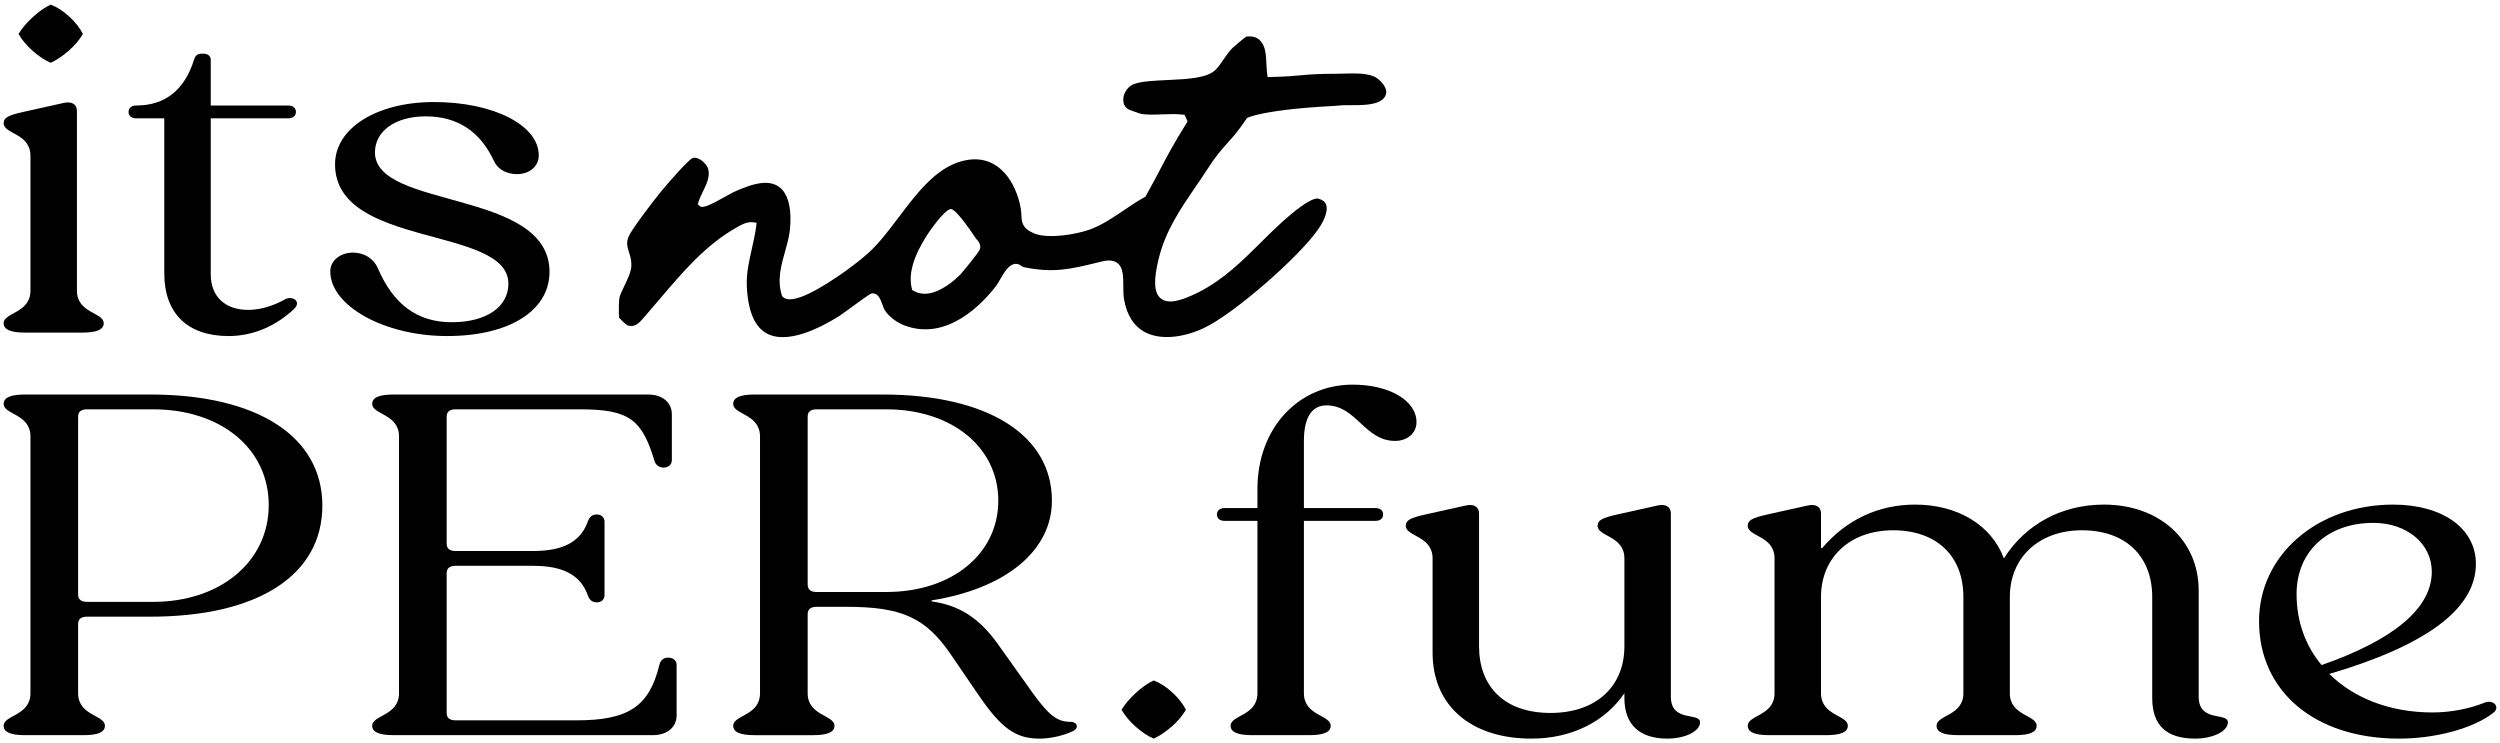
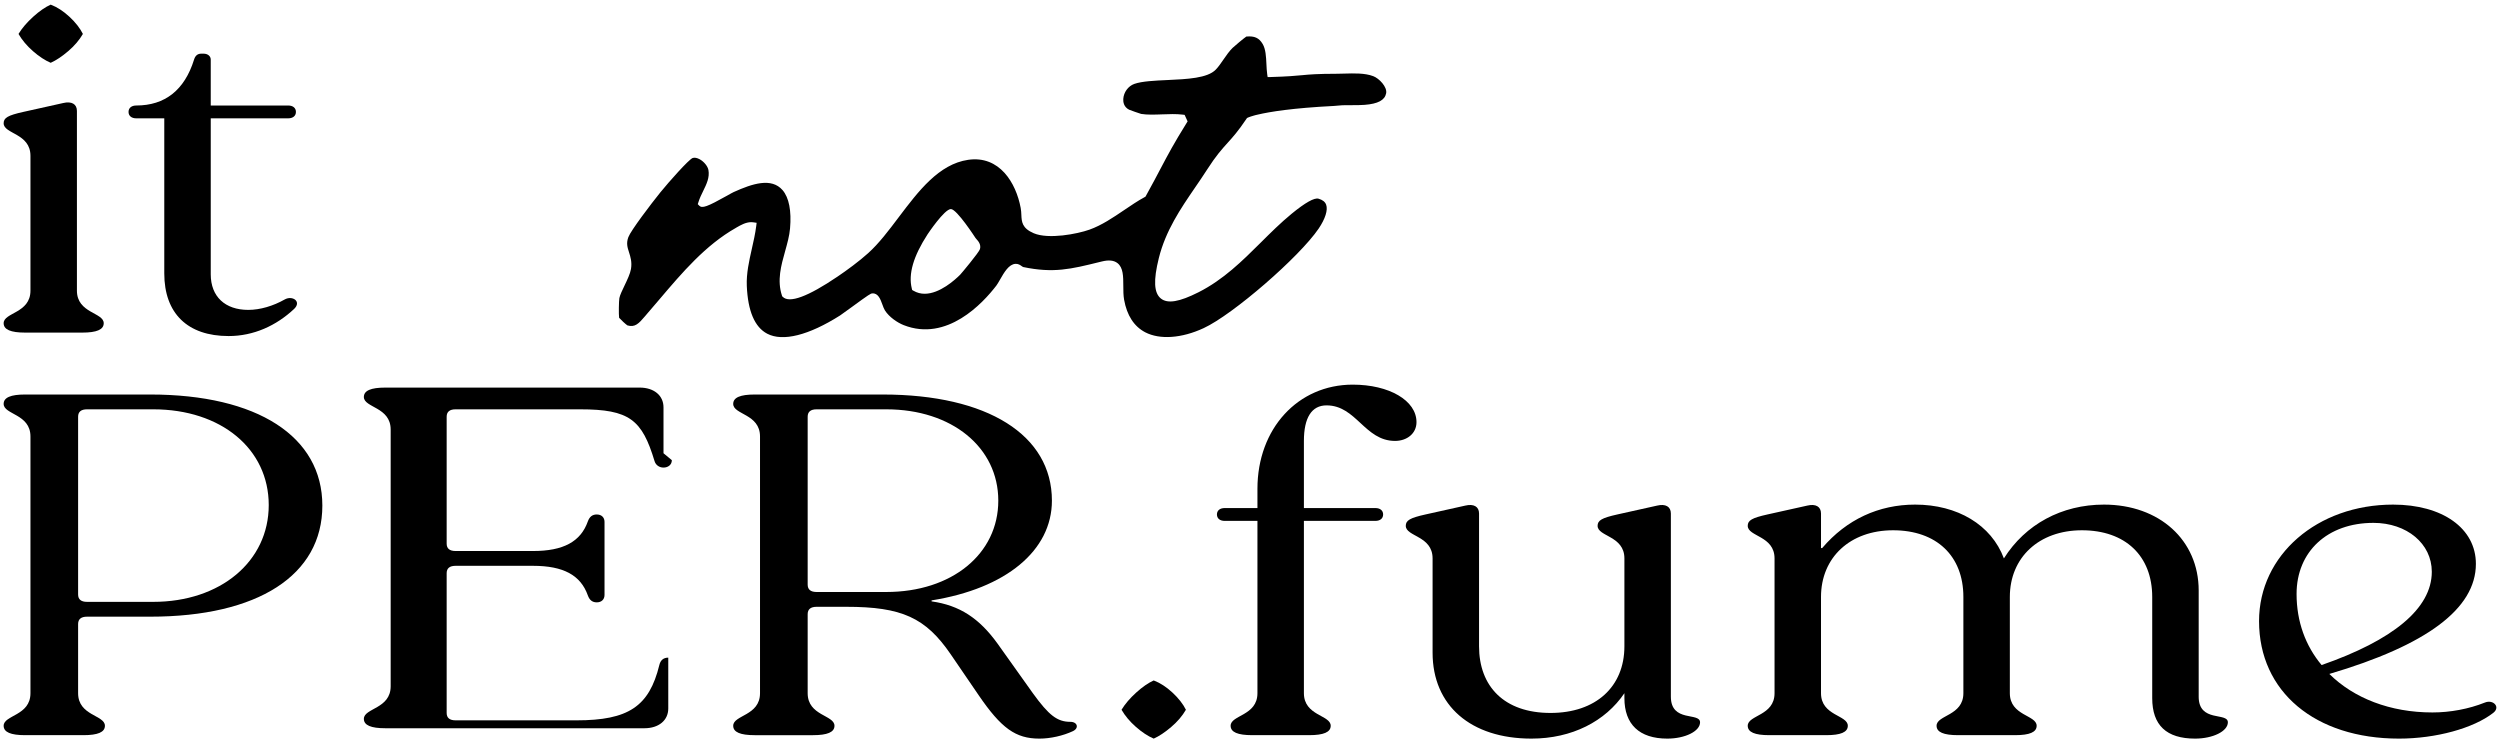
<svg xmlns="http://www.w3.org/2000/svg" viewBox="0 0 740 220" version="1.1" id="Layer_1">
  <path d="M406.449,22.533c-2.47-.93-5.65-.83-8.46-.75-.77.03-1.51.05-2.21.05-6,.02-8,.2-10.32.42-1.99.19-4.24.4-9.35.55l-.89.02-.13-.88c-.13-.93-.18-1.93-.23-2.98-.1-2.19-.21-4.45-1.12-5.96-1.06-1.79-2.43-2.41-4.83-2.18-.71.48-3.55,2.84-4.06,3.35-1,.98-1.87,2.24-2.71,3.46-.76,1.1-1.47,2.15-2.27,2.97-2.44,2.55-8.47,2.82-14.29,3.09-3.74.17-7.61.35-9.84,1.15-1.8.65-3.13,2.47-3.25,4.44-.05.84.1,2.37,1.73,3.19.32.15,3.2,1.16,3.57,1.25,1.81.3,4.04.21,6.2.13,2.05-.08,4.18-.16,6.11.08l.55.07.88,1.93-.28.45c-3.79,6.09-5.48,9.29-7.62,13.34-1.18,2.24-2.51,4.78-4.43,8.24l-.14.25-.25.14c-2.02,1.09-3.97,2.42-6.04,3.82-3.28,2.22-6.67,4.52-10.3,5.81-3.59,1.28-12.1,2.92-16.48,1.06-3.49-1.49-3.58-3.41-3.67-5.44-.03-.65-.06-1.32-.2-2.06-1.38-7.42-6.28-15.59-15.56-14.23-8.66,1.27-14.69,9.25-20.52,16.96-3.01,4-5.86,7.77-9.06,10.66-2.6,2.36-6.38,5.13-9.05,6.93-8.81,5.97-14.28,7.98-16.24,6l-.17-.17-.07-.22c-1.48-4.47-.25-8.88.95-13.14.65-2.33,1.26-4.52,1.45-6.7.46-5.22-.31-9.15-2.22-11.36-3.28-3.76-8.89-1.94-14.46.58-.32.14-1.08.57-1.95,1.06-5.93,3.32-7.4,3.85-8.27,2.95l-.41-.43.18-.56c.35-1.16.89-2.26,1.41-3.32,1.01-2.07,1.97-4.02,1.56-6.25-.22-1.11-1.29-2.43-2.55-3.14-.81-.45-1.59-.59-2.14-.38-1.16.47-6.9,6.92-9.52,10.14-2.85,3.53-8.75,11.3-9.49,13.28-.66,1.8-.28,2.99.2,4.48.43,1.35.92,2.88.58,4.94-.24,1.41-1.09,3.18-1.91,4.9-.67,1.39-1.36,2.83-1.53,3.72-.15.75-.22,4.89-.07,5.83.43.51,2.01,1.98,2.46,2.25,2.22.65,3.33-.5,5.24-2.76.22-.26.44-.52.66-.78,1.2-1.38,2.39-2.78,3.59-4.19,6.69-7.88,13.61-16.03,22.6-21.13l.16-.1c1.25-.72,2.78-1.6,4.39-1.6.21,0,.42.01.64.05l.96.14-.12.97c-.29,2.29-.81,4.57-1.31,6.78-.8,3.56-1.63,7.23-1.48,10.9.31,7.47,2.34,12.25,6.05,14.18,4.6,2.41,12.26.49,21.57-5.41.49-.32,1.88-1.33,3.34-2.4,5.33-3.9,5.71-4.09,6.18-4.12,1.74-.15,2.43,1.74,2.98,3.26.24.65.48,1.32.76,1.76,1.27,2,3.7,3.63,5.54,4.36,12.82,5.06,23.47-6.5,27.46-11.71.3-.39.67-1.05,1.07-1.74,1.22-2.14,2.61-4.56,4.57-4.68.84-.05,1.41.36,1.83.66.19.13.36.26.49.29,8.98,1.87,14.09.61,22.55-1.48l.7-.17c2.05-.51,3.56-.35,4.63.48,1.72,1.34,1.72,3.96,1.73,6.73,0,1.4.01,2.83.23,4.09.84,4.68,2.95,7.93,6.26,9.66,4.32,2.24,10.78,1.79,17.29-1.23,8.62-3.97,28.35-21.06,34.06-29.49,1.94-2.87,2.77-5.5,2.2-7.04-.31-.86-1.05-1.44-2.27-1.79-1.22-.34-3.9,1.15-7.94,4.46-3.26,2.68-6.27,5.67-9.18,8.57-5.41,5.38-11.01,10.94-18.39,14.67-5.7,2.87-9.13,3.45-11.13,1.86-2.07-1.66-2.26-5.35-.62-11.97,2.03-8.15,6.43-14.6,10.69-20.83,1.21-1.76,2.46-3.59,3.64-5.43,2.61-4.07,4.34-5.98,6.01-7.83,1.56-1.72,3.17-3.51,5.61-7.15l.16-.23.4-.18c.23-.1.45-.17.68-.25.14-.05.34-.11.59-.18l.16-.05c.41-.12.89-.26,1.41-.36,3.47-.82,10.24-1.93,22.49-2.55.62-.06,1.38-.12,2.29-.19.7-.05,1.52-.04,2.48-.04h.7c1.12,0,2.38,0,3.57-.09,3.98-.3,6.02-1.38,6.41-3.43.36-1.87-2.07-4.42-3.85-5.08ZM290.069,73.733c-.14.49-1.53,2.31-2.93,4.05-1.39,1.74-2.79,3.39-2.94,3.54-1.52,1.52-6.04,5.63-10.5,5.63-1.13,0-2.26-.27-3.34-.91l-.36-.21-.1-.41c-1.08-4.31.45-9.58,4.67-16.08.05-.07,4.97-7.46,6.9-7.46,1.78.03,7.22,8.48,7.28,8.56.06.11.17.22.29.35.53.58,1.41,1.57,1.03,2.94Z" />
  <g>
    <path d="M44.457,182.536h-18.691c-1.763,0-2.645.73-2.645,2.192v20.459c0,6.722,7.935,6.43,7.935,9.645,0,1.899-2.116,2.776-6.348,2.776H7.428c-4.232,0-6.348-.877-6.348-2.776,0-3.215,7.935-2.923,7.935-9.645v-75.99c0-6.722-7.935-6.43-7.935-9.645,0-1.899,2.116-2.776,6.348-2.776h37.029c31.739,0,50.959,12.421,50.959,32.88,0,20.604-19.043,32.88-50.959,32.88ZM45.339,121.16h-19.573c-1.763,0-2.645.73-2.645,2.192v52.607c0,1.462.882,2.192,2.645,2.192h19.573c19.925,0,34.208-11.982,34.208-28.643s-14.106-28.35-34.208-28.35Z" />
-     <path d="M198.865,136.211c0,1.461-1.234,2.192-2.469,2.192s-2.292-.731-2.645-1.9c-3.703-12.275-7.406-15.344-22.041-15.344h-36.853c-1.763,0-2.645.73-2.645,2.192v37.556c0,1.462.882,2.192,2.645,2.192h22.923c8.993,0,14.106-2.776,16.222-8.769.529-1.461,1.411-2.046,2.645-2.046,1.411,0,2.292.877,2.292,2.192v21.628c0,1.315-.882,2.192-2.292,2.192-1.234,0-2.116-.585-2.645-2.046-2.116-5.992-7.229-8.769-16.222-8.769h-22.923c-1.763,0-2.645.73-2.645,2.192v41.355c0,1.462.882,2.192,2.645,2.192h35.795c15.341,0,21.512-4.092,24.51-16.367.353-1.461,1.234-2.192,2.645-2.192s2.469.877,2.469,2.046v15.052c0,3.508-2.821,5.846-7.053,5.846h-76.704c-4.232,0-6.348-.877-6.348-2.776,0-3.215,7.935-2.923,7.935-9.645v-75.99c0-6.722-7.935-6.43-7.935-9.645,0-1.899,2.116-2.776,6.348-2.776h75.293c4.232,0,7.053,2.338,7.053,5.845v13.591Z" />
+     <path d="M198.865,136.211c0,1.461-1.234,2.192-2.469,2.192s-2.292-.731-2.645-1.9c-3.703-12.275-7.406-15.344-22.041-15.344h-36.853c-1.763,0-2.645.73-2.645,2.192v37.556c0,1.462.882,2.192,2.645,2.192h22.923c8.993,0,14.106-2.776,16.222-8.769.529-1.461,1.411-2.046,2.645-2.046,1.411,0,2.292.877,2.292,2.192v21.628c0,1.315-.882,2.192-2.292,2.192-1.234,0-2.116-.585-2.645-2.046-2.116-5.992-7.229-8.769-16.222-8.769h-22.923c-1.763,0-2.645.73-2.645,2.192v41.355c0,1.462.882,2.192,2.645,2.192h35.795c15.341,0,21.512-4.092,24.51-16.367.353-1.461,1.234-2.192,2.645-2.192v15.052c0,3.508-2.821,5.846-7.053,5.846h-76.704c-4.232,0-6.348-.877-6.348-2.776,0-3.215,7.935-2.923,7.935-9.645v-75.99c0-6.722-7.935-6.43-7.935-9.645,0-1.899,2.116-2.776,6.348-2.776h75.293c4.232,0,7.053,2.338,7.053,5.845v13.591Z" />
    <path d="M275.747,177.713v.292c8.287,1.17,14.106,4.969,19.572,12.567l10.404,14.614c4.761,6.575,7.229,8.476,11.108,8.476,2.116,0,2.645,1.899.705,2.776-2.821,1.315-6.524,2.191-9.874,2.191-7.054,0-11.285-3.068-17.986-12.859l-8.287-12.129c-7.406-10.813-14.459-14.029-30.857-14.029h-8.817c-1.763,0-2.645.731-2.645,2.192v23.382c0,6.722,7.935,6.43,7.935,9.645,0,1.899-2.115,2.776-6.348,2.776h-17.28c-4.232,0-6.348-.877-6.348-2.776,0-3.215,7.935-2.923,7.935-9.645v-75.99c0-6.722-7.935-6.43-7.935-9.645,0-1.899,2.116-2.776,6.348-2.776h37.911c31.034,0,50.078,11.982,50.078,31.418,0,14.76-13.578,26.013-35.619,29.52ZM262.346,121.16h-20.631c-1.763,0-2.645.73-2.645,2.192v49.686c0,1.461.882,2.191,2.645,2.191h20.631c19.396,0,33.15-11.252,33.15-27.035s-13.754-27.034-33.15-27.034Z" />
  </g>
  <g>
    <path d="M392.656,119.991c-4.408,0-6.7,3.653-6.7,10.521v19.874h21.159c1.411,0,2.292.73,2.292,1.899s-.881,1.9-2.292,1.9h-21.159v51.001c0,6.722,7.935,6.43,7.935,9.645,0,1.899-2.116,2.776-6.348,2.776h-16.928c-4.232,0-6.349-.877-6.349-2.776,0-3.215,7.936-2.923,7.936-9.645v-51.001h-9.698c-1.411,0-2.293-.73-2.293-1.9s.882-1.899,2.293-1.899h9.698v-5.699c0-17.828,11.99-30.834,28.213-30.834,10.756,0,18.867,4.676,18.867,11.106,0,3.36-2.821,5.553-6.348,5.553-8.993,0-11.462-10.521-20.278-10.521Z" />
    <path d="M437.799,191.304c0,11.837,7.405,19.728,21.159,19.728,13.401,0,21.865-7.745,21.865-19.728v-26.012c0-6.723-7.935-6.431-7.935-9.646,0-1.607,1.234-2.338,5.818-3.361l11.814-2.63c2.469-.585,4.056.292,4.056,2.338v54.216c0,7.745,8.641,4.53,8.641,7.599,0,2.631-4.408,4.822-9.698,4.822-8.288,0-12.696-4.237-12.696-11.982v-1.461c-5.643,8.329-15.517,13.443-27.508,13.443-17.985,0-29.271-9.79-29.271-25.427v-27.911c0-6.723-7.935-6.431-7.935-9.646,0-1.607,1.234-2.338,5.818-3.361l11.814-2.63c2.469-.585,4.056.292,4.056,2.338v39.311Z" />
    <path d="M650.808,206.209c0,7.745,8.641,4.53,8.641,7.599,0,2.631-4.408,4.822-9.698,4.822-8.464,0-12.695-3.945-12.695-11.982v-29.957c0-12.13-7.936-19.729-20.808-19.729-12.695,0-21.336,8.037-21.336,19.729v28.496c0,6.722,7.936,6.43,7.936,9.645,0,1.899-2.116,2.776-6.349,2.776h-16.928c-4.231,0-6.348-.877-6.348-2.776,0-3.215,7.935-2.923,7.935-9.645v-28.496c0-12.13-7.935-19.729-20.807-19.729-12.696,0-21.336,8.037-21.336,19.729v28.496c0,6.722,7.935,6.43,7.935,9.645,0,1.899-2.116,2.776-6.348,2.776h-16.928c-4.232,0-6.348-.877-6.348-2.776,0-3.215,7.935-2.923,7.935-9.645v-39.895c0-6.723-7.935-6.431-7.935-9.646,0-1.607,1.234-2.338,5.818-3.361l11.814-2.63c2.469-.585,4.056.292,4.056,2.338v10.229h.353c7.229-8.476,16.751-12.859,27.508-12.859,12.52,0,22.57,5.991,26.273,15.929,6.348-10.084,17.104-15.929,29.623-15.929,16.398,0,28.036,10.521,28.036,25.427v31.419Z" />
    <path d="M689.484,199.488c7.229,7.16,17.986,11.398,30.506,11.398,5.289,0,10.756-1.023,15.517-2.923,2.469-1.023,4.761,1.314,2.469,3.068-5.819,4.53-16.928,7.599-27.86,7.599-24.862,0-41.438-13.882-41.438-34.779,0-19.582,17.28-34.487,39.674-34.487,14.636,0,24.511,7.014,24.511,17.536,0,13.298-14.636,24.111-43.378,32.588ZM719.813,169.238c0-8.33-7.406-14.468-17.28-14.468-13.577,0-22.747,8.477-22.747,21.044,0,8.184,2.646,15.344,7.406,21.043,20.983-7.307,32.621-16.659,32.621-27.619Z" />
  </g>
  <path d="M347.048,205.004c-1.802-1.671-3.65-2.868-5.546-3.593-1.613.725-3.342,1.922-5.19,3.593-1.849,1.674-3.295,3.368-4.337,5.084,1.042,1.809,2.464,3.504,4.266,5.084,1.8,1.581,3.555,2.733,5.261,3.458,1.611-.725,3.342-1.877,5.19-3.458,1.849-1.58,3.293-3.275,4.337-5.084-.854-1.716-2.182-3.411-3.982-5.084Z" />
  <g>
    <path d="M22.768,86.028c0,6.722,7.935,6.43,7.935,9.645,0,1.899-2.116,2.776-6.348,2.776H7.428c-4.232,0-6.348-.877-6.348-2.776,0-3.215,7.935-2.923,7.935-9.645v-39.895c0-6.723-7.935-6.431-7.935-9.646,0-1.607,1.234-2.338,5.818-3.361l11.814-2.63c2.469-.585,4.056.292,4.056,2.338v53.193Z" />
    <path d="M85.303,35.027h-22.923v46.178c0,6.576,4.231,10.522,11.108,10.522,3.526,0,7.406-1.17,10.756-3.069,2.293-1.315,5.114.585,2.821,2.776-5.289,4.969-11.99,8.037-19.396,8.037-12.167,0-19.044-6.722-19.044-18.559v-45.886h-8.288c-1.41,0-2.292-.73-2.292-1.9s.882-1.899,2.292-1.899c8.464,0,14.283-4.53,17.104-13.591.353-1.169,1.058-1.753,2.116-1.753h.705c1.234,0,2.116.73,2.116,1.753v13.591h22.923c1.41,0,2.292.73,2.292,1.899s-.882,1.9-2.292,1.9Z" />
-     <path d="M152.956,51.54c-2.998,0-5.643-1.461-6.7-3.799-4.056-8.769-10.757-13.299-20.278-13.299-8.993,0-14.988,4.384-14.988,10.668,0,16.951,51.665,10.814,51.665,35.364,0,11.545-11.99,18.997-30.329,18.997-18.515,0-34.561-8.914-34.561-19.143,0-3.216,2.997-5.554,6.7-5.554,3.351,0,6.172,1.754,7.406,4.677,4.585,10.667,11.638,15.929,21.865,15.929s16.751-4.53,16.751-11.398c0-17.244-51.312-10.376-51.312-35.364,0-10.668,12.344-18.413,29.271-18.413,17.633,0,31.034,6.868,31.034,15.782,0,3.215-2.646,5.553-6.524,5.553Z" />
    <path d="M20.555,4.963c-1.802-1.671-3.65-2.868-5.546-3.593-1.613.725-3.342,1.922-5.19,3.593-1.849,1.674-3.295,3.368-4.337,5.084,1.042,1.809,2.464,3.504,4.266,5.084,1.8,1.581,3.555,2.733,5.261,3.458,1.611-.725,3.342-1.877,5.19-3.458,1.849-1.58,3.293-3.275,4.337-5.084-.854-1.716-2.182-3.411-3.982-5.084Z" />
  </g>
</svg>